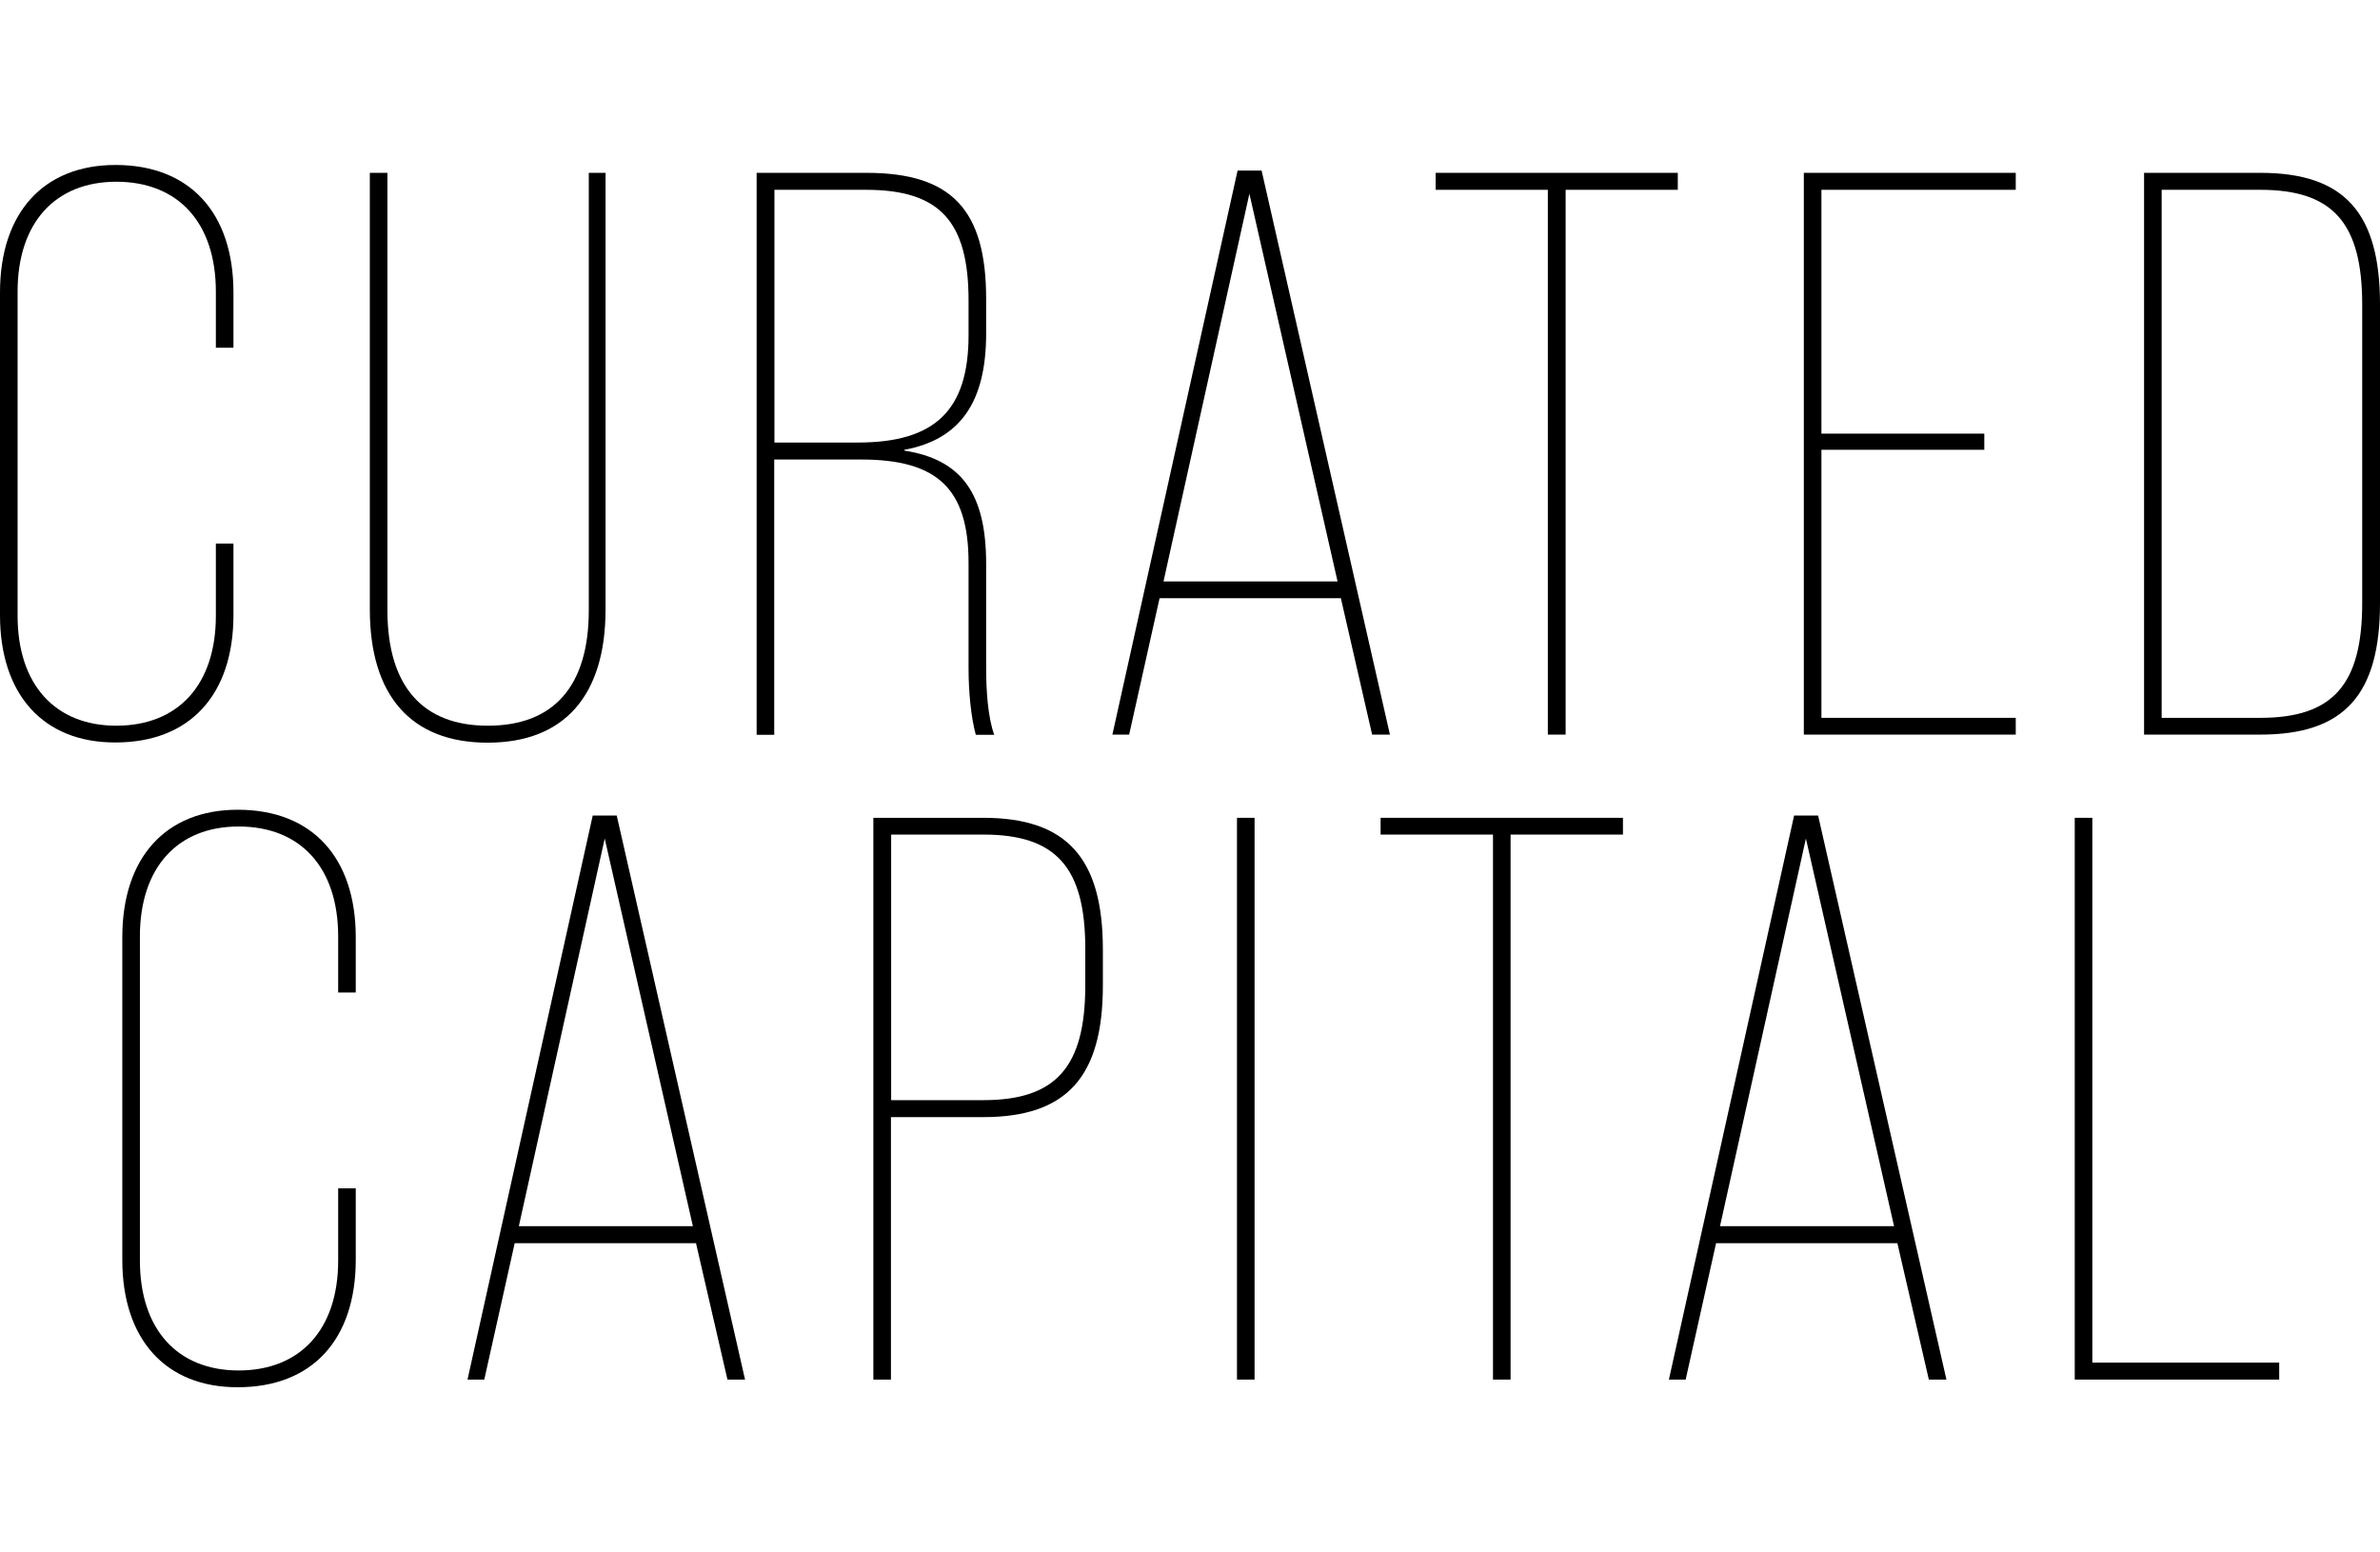
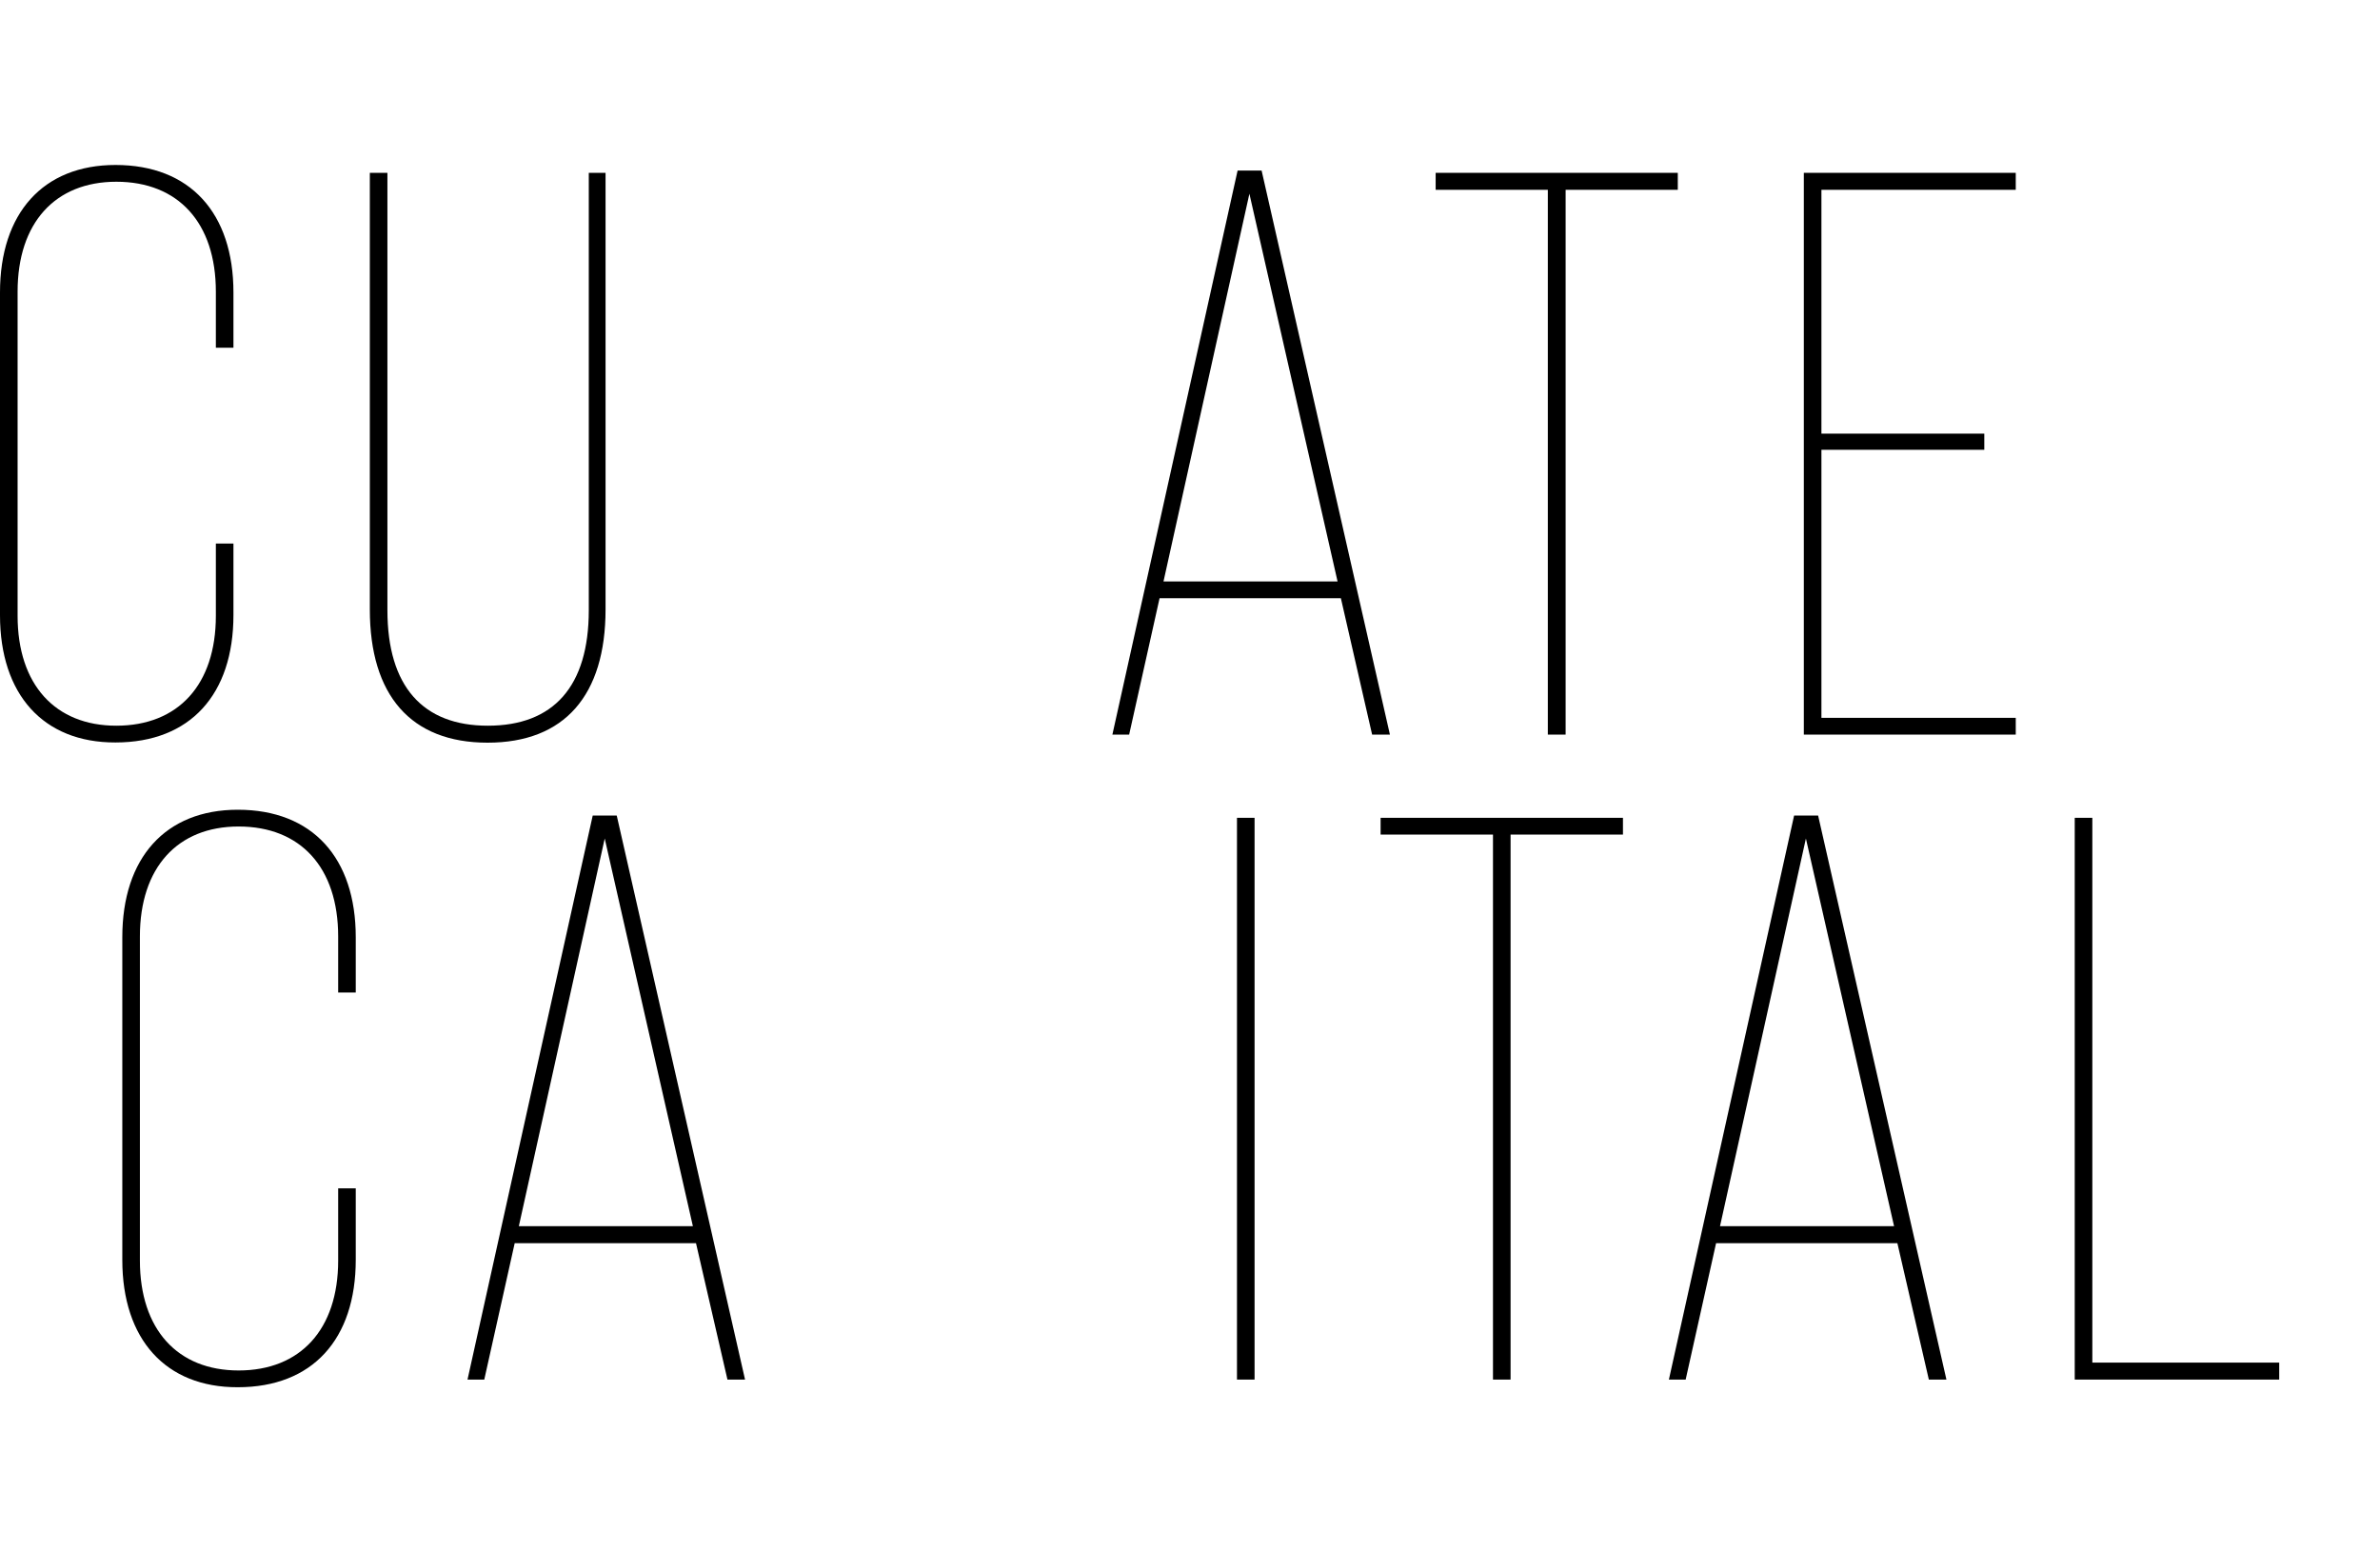
<svg xmlns="http://www.w3.org/2000/svg" version="1.1" id="Layer_1" x="0px" y="0px" viewBox="0 0 115 75" style="enable-background:new 0 0 115 75;" xml:space="preserve">
  <g>
    <g>
      <g>
        <path d="M0,29.72V14.13c0-3.84,2.09-6.16,5.58-6.16c3.61,0,5.7,2.33,5.7,6.16v2.67h-0.85v-2.71c0-3.33-1.82-5.31-4.81-5.31     c-2.95,0-4.77,1.98-4.77,5.31v15.66c0,3.33,1.82,5.31,4.77,5.31c2.99,0,4.81-1.98,4.81-5.31v-3.49h0.85v3.45     c0,3.84-2.09,6.16-5.7,6.16C2.09,35.88,0,33.55,0,29.72" />
        <path d="M17.87,29.44V8.35h0.85v21.13c0,3.68,1.71,5.58,4.85,5.58c3.18,0,4.88-1.9,4.88-5.58V8.35h0.81v21.09     c0,4.15-1.98,6.44-5.7,6.44C19.85,35.88,17.87,33.59,17.87,29.44" />
-         <path d="M36.56,8.35h5.31c4.11,0,5.78,1.78,5.78,6.09v1.67c0,3.3-1.24,5.12-3.95,5.62v0.04c2.75,0.43,3.95,2.05,3.95,5.47v5.04     c0,1.05,0.08,2.36,0.39,3.22h-0.89c-0.23-0.85-0.35-2.05-0.35-3.22V27.2c0-3.64-1.55-5-5.2-5h-4.19v13.3h-0.85V8.35z      M41.45,21.38c3.72,0,5.35-1.55,5.35-5.19v-1.67c0-3.84-1.4-5.35-4.96-5.35h-4.42v12.21H41.45z" />
        <path d="M64.79,28.9h-8.76l-1.47,6.59h-0.81l6.05-27.25h1.16l6.2,27.25H66.3L64.79,28.9z M64.63,28.09L60.37,9.36l-4.15,18.73     H64.63z" />
        <polygon points="74.79,9.17 69.37,9.17 69.37,8.35 81.07,8.35 81.07,9.17 75.65,9.17 75.65,35.49 74.79,35.49    " />
        <polygon points="87.16,8.35 97.4,8.35 97.4,9.17 88.01,9.17 88.01,20.95 95.88,20.95 95.88,21.73 88.01,21.73 88.01,34.68      97.4,34.68 97.4,35.49 87.16,35.49    " />
-         <path d="M103.6,8.35h5.62c4.07,0,5.78,1.94,5.78,6.36v14.42c0,4.42-1.71,6.36-5.78,6.36h-5.62V8.35z M109.22,34.68     c3.49,0,4.92-1.59,4.92-5.54V14.71c0-3.95-1.43-5.54-4.92-5.54h-4.77v25.51H109.22z" />
        <path d="M5.91,60.87V45.28c0-3.84,2.09-6.16,5.58-6.16c3.61,0,5.7,2.33,5.7,6.16v2.67h-0.85v-2.71c0-3.33-1.82-5.31-4.81-5.31     c-2.95,0-4.77,1.98-4.77,5.31v15.66c0,3.33,1.82,5.31,4.77,5.31c2.98,0,4.81-1.98,4.81-5.31v-3.49h0.85v3.45     c0,3.84-2.09,6.16-5.7,6.16C8.01,67.03,5.91,64.71,5.91,60.87" />
        <path d="M33.63,60.06h-8.76l-1.47,6.59h-0.81l6.05-27.25h1.16L36,66.65h-0.85L33.63,60.06z M33.48,59.24l-4.26-18.73l-4.15,18.73     H33.48z" />
-         <path d="M42.2,39.51h5.31c4.03,0,5.78,1.94,5.78,6.36v1.74c0,4.42-1.75,6.36-5.78,6.36h-4.46v12.68H42.2V39.51z M47.52,53.15     c3.49,0,4.92-1.59,4.92-5.54v-1.78c0-3.95-1.43-5.51-4.92-5.51h-4.46v12.83H47.52z" />
        <rect x="59.77" y="39.51" width="0.85" height="27.14" />
        <polygon points="72.14,40.32 66.71,40.32 66.71,39.51 78.42,39.51 78.42,40.32 72.99,40.32 72.99,66.65 72.14,66.65    " />
        <path d="M91.68,60.06h-8.76l-1.47,6.59h-0.81l6.05-27.25h1.16l6.2,27.25h-0.85L91.68,60.06z M91.52,59.24l-4.26-18.73     l-4.15,18.73H91.52z" />
        <polygon points="100.25,39.51 101.1,39.51 101.1,65.83 110.13,65.83 110.13,66.65 100.25,66.65    " />
      </g>
    </g>
  </g>
</svg>